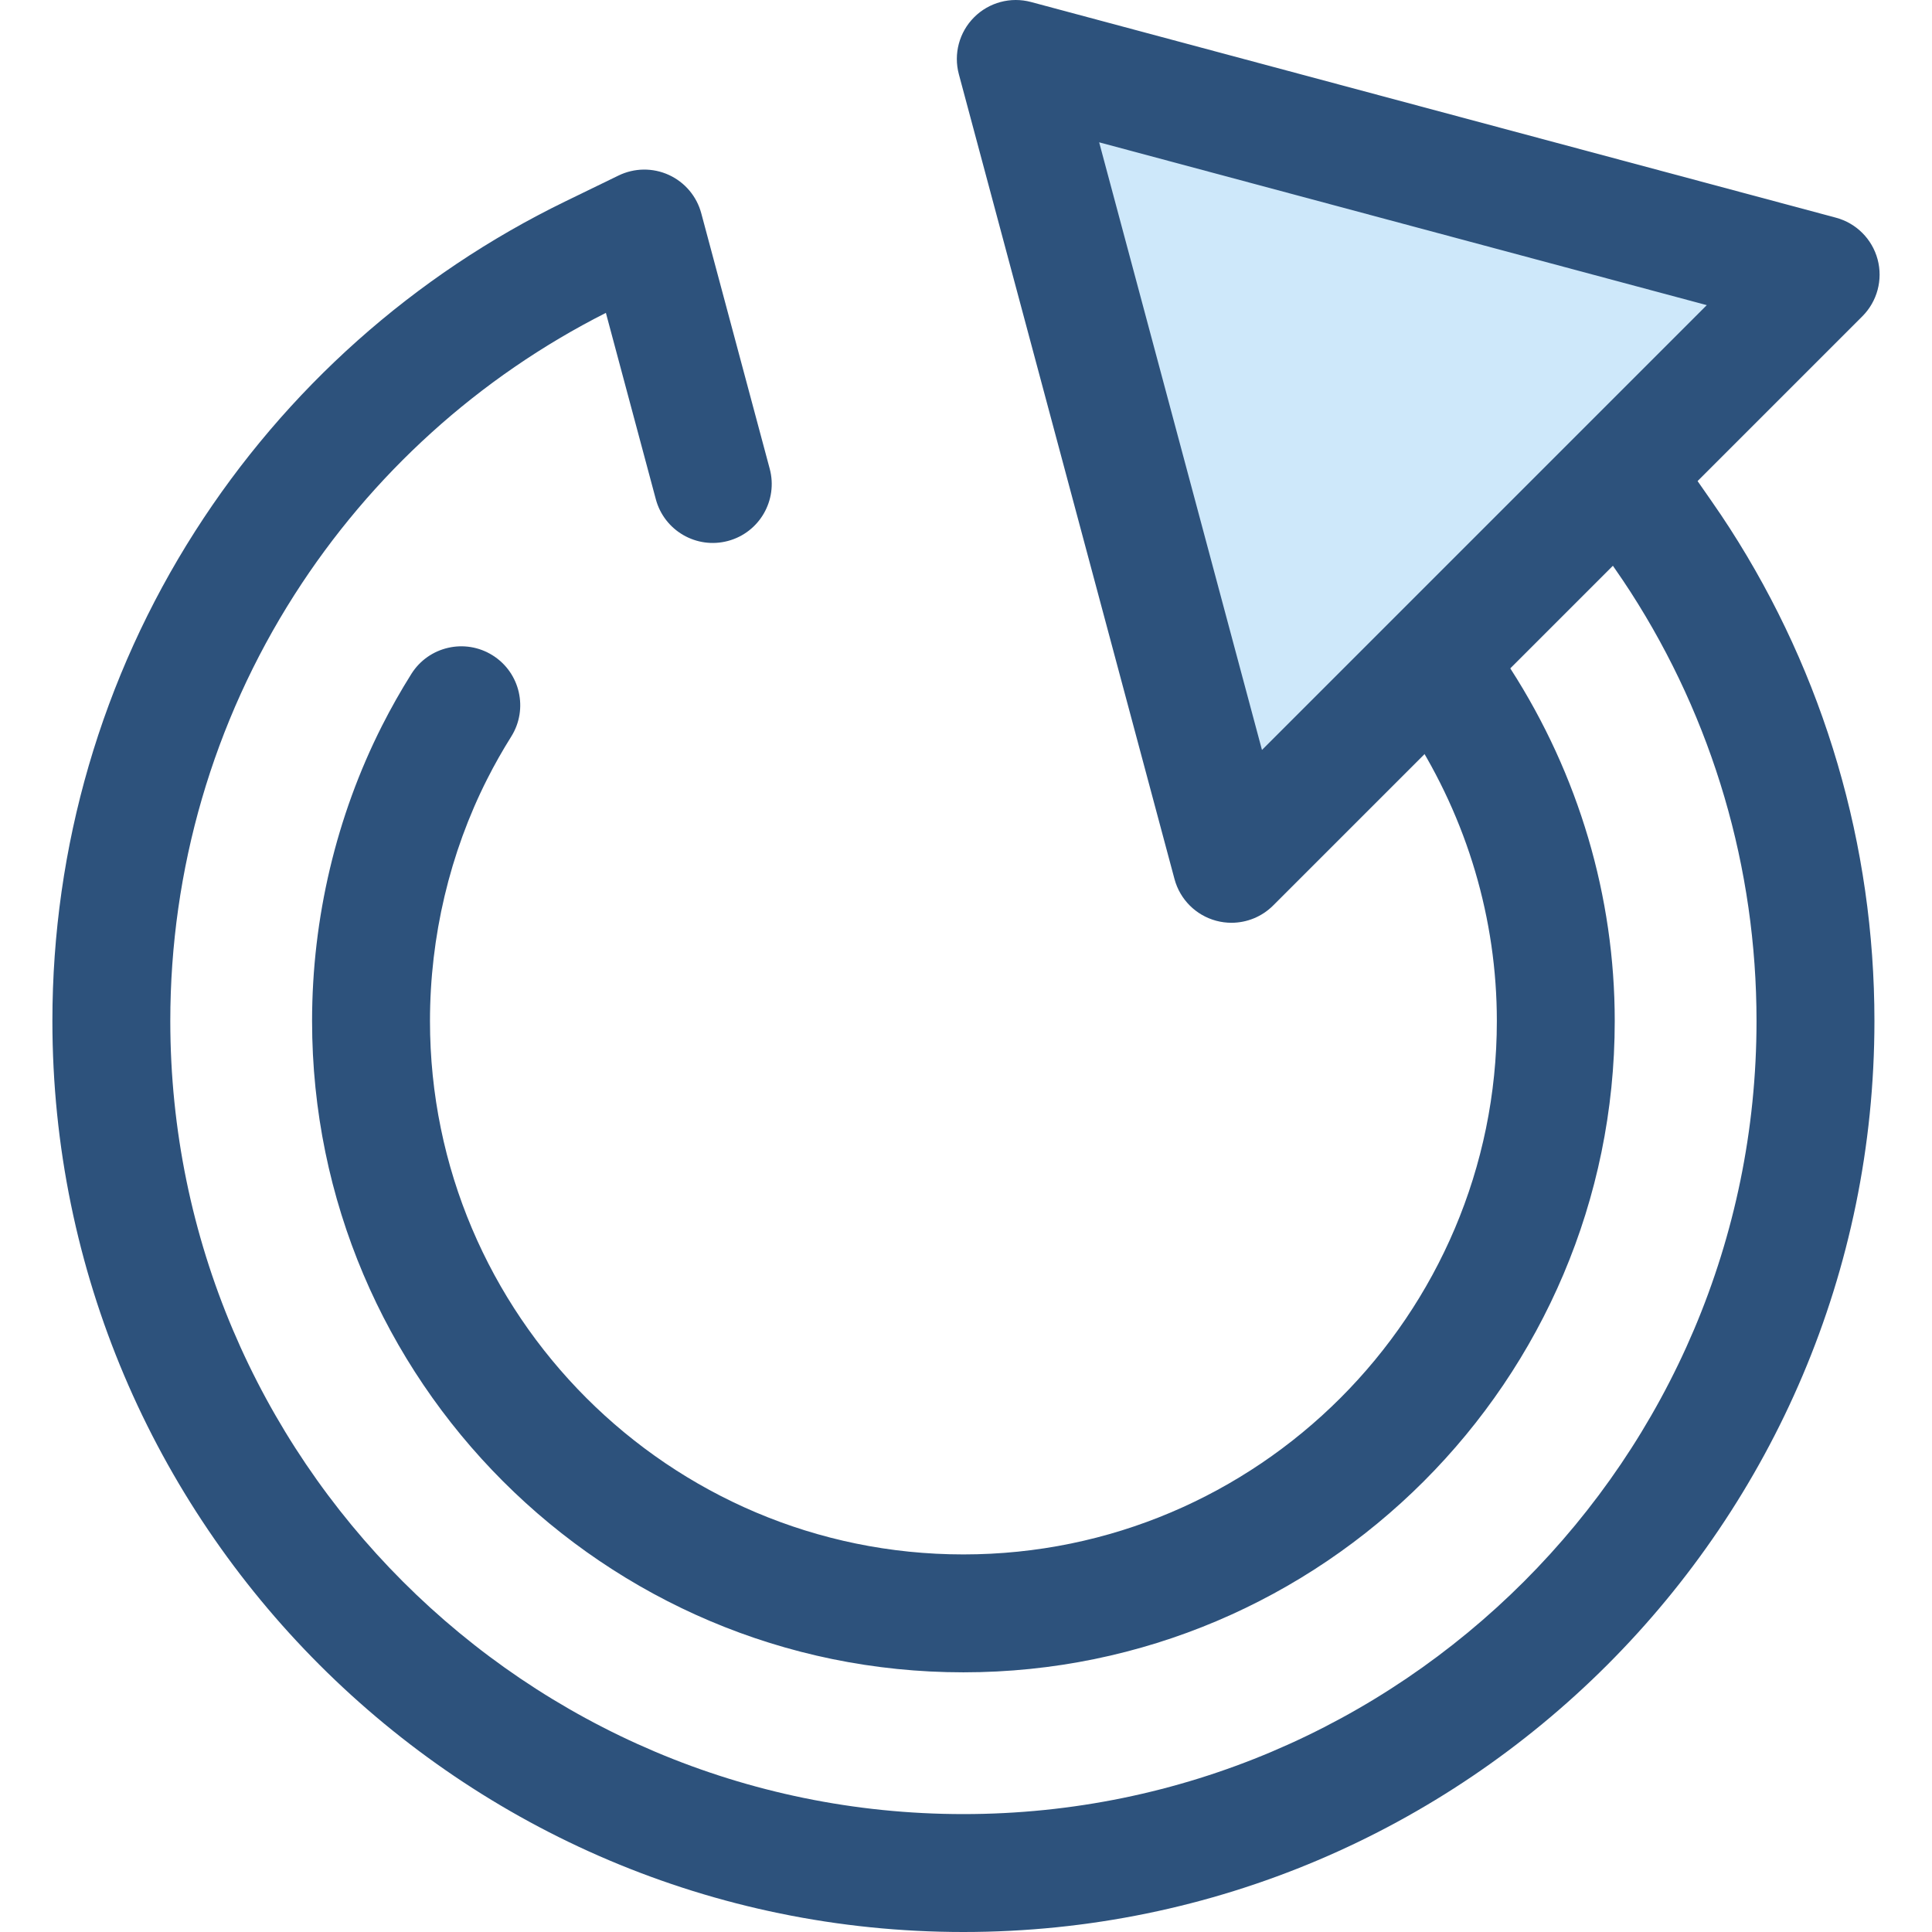
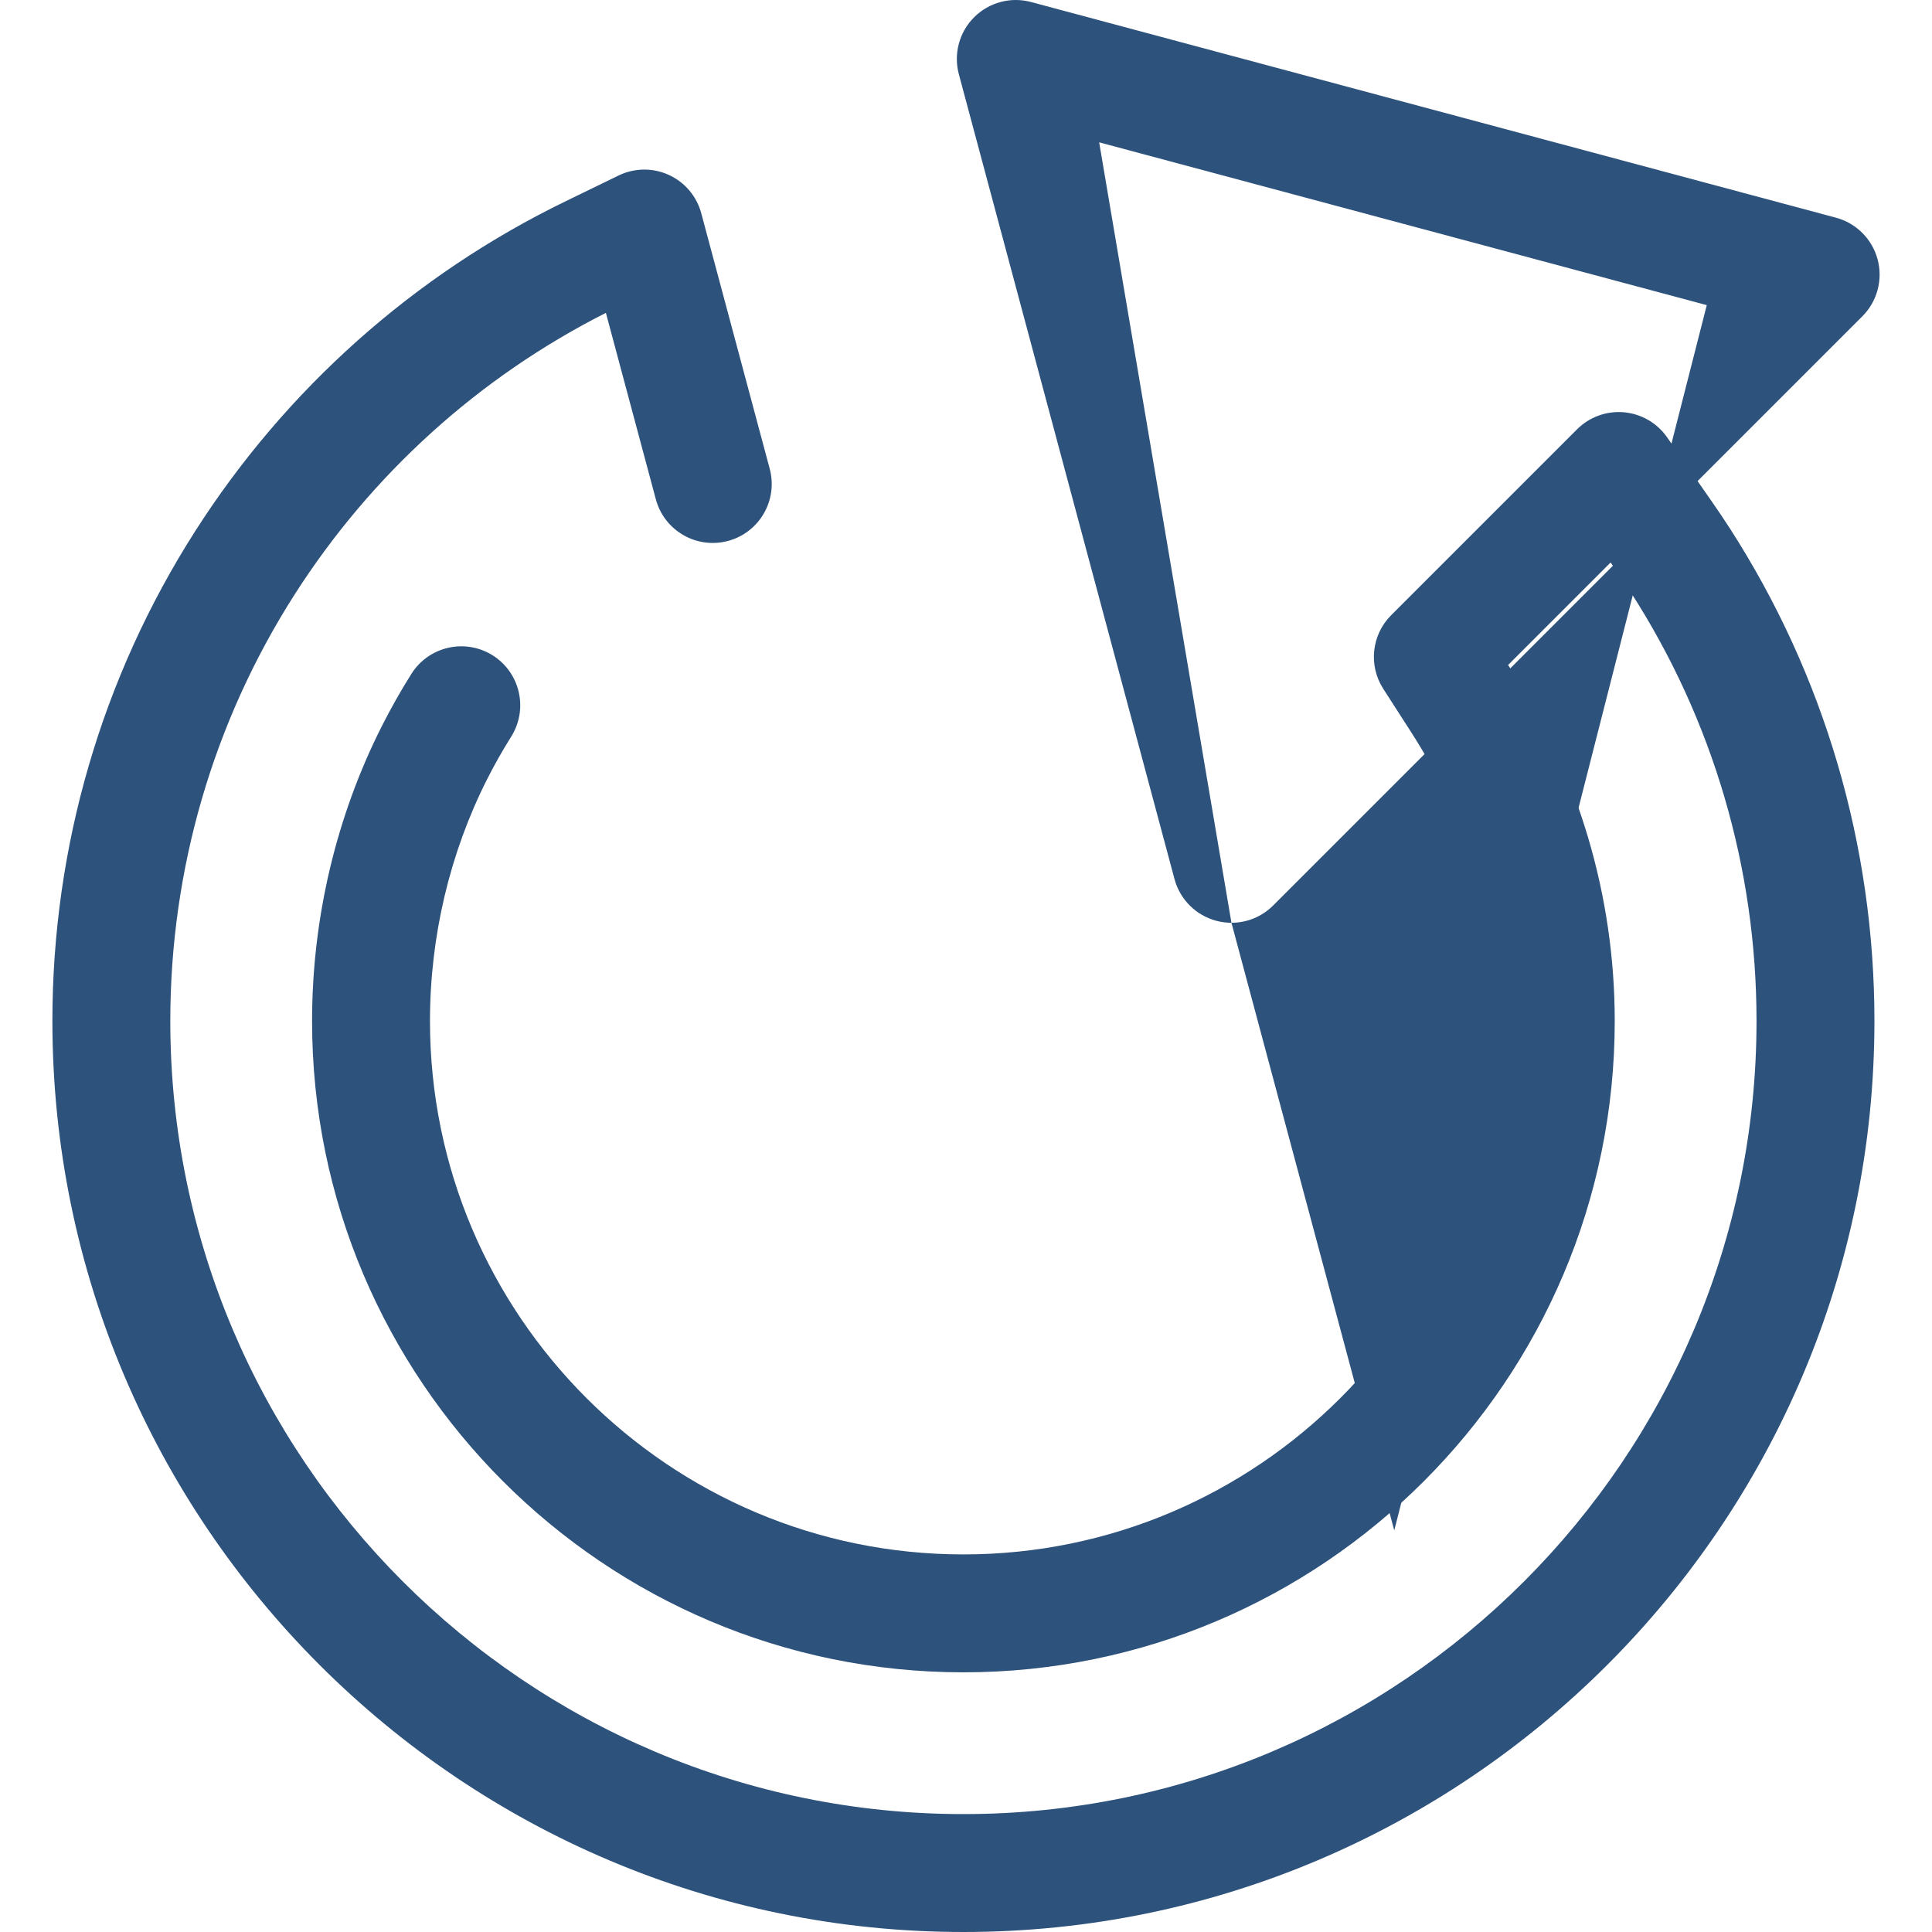
<svg xmlns="http://www.w3.org/2000/svg" version="1.1" id="Layer_1" x="0px" y="0px" viewBox="0 0 512.001 512.001" style="enable-background:new 0 0 512.001 512.001;" xml:space="preserve">
  <path style="fill:#2D527C;" d="M255.314,512.001c-133.123,0-241.429-108.301-241.429-241.423c0-46.161,13.082-91.048,37.833-129.804  c24.065-37.675,57.995-67.901,98.124-87.414l14.082-6.846c4.193-2.037,9.078-2.097,13.318-0.162  c4.241,1.936,7.396,5.665,8.602,10.169l18.139,67.698c2.234,8.335-2.712,16.9-11.047,19.134c-8.335,2.234-16.9-2.712-19.134-11.047  l-13.234-49.392c-33.66,17.021-62.146,42.785-82.516,74.677c-21.537,33.724-32.921,72.796-32.921,112.986  c0,115.892,94.288,210.178,210.184,210.178s210.184-94.286,210.184-210.178c0-40.492-11.545-79.81-33.387-113.706  c-1.239-1.925-2.614-3.968-4.204-6.252l-1.081-1.551l-27.16,27.16l0.689,1.073c18.036,28.045,27.569,60.301,27.569,93.278  c0,95.175-77.433,172.606-172.611,172.606S82.703,365.753,82.703,270.578c0-27.222,6.408-54.275,18.533-78.231  c2.371-4.684,4.988-9.311,7.783-13.757c4.593-7.305,14.237-9.503,21.54-4.913c7.305,4.591,9.503,14.235,4.913,21.54  c-2.282,3.632-4.423,7.413-6.358,11.239c-9.922,19.603-15.166,41.776-15.166,64.121c0,77.947,63.416,141.361,141.366,141.361  s141.366-63.415,141.366-141.361c0-26.974-7.816-53.383-22.604-76.378l-7.5-11.664c-3.976-6.182-3.104-14.299,2.092-19.497  l49.264-49.265c3.271-3.27,7.83-4.926,12.429-4.515c4.607,0.409,8.795,2.839,11.439,6.635l11.748,16.869  c1.808,2.596,3.389,4.948,4.832,7.189c25.096,38.947,38.364,84.117,38.364,130.625C496.743,403.7,388.439,512.001,255.314,512.001z" />
-   <polygon style="fill:#CEE8FA;" points="326.347,228.922 269.196,15.625 482.493,72.776 " />
-   <path style="fill:#2D527C;" d="M326.347,244.545c-1.348,0-2.706-0.173-4.043-0.533c-5.391-1.445-9.602-5.655-11.047-11.047  L254.106,19.668c-1.445-5.391,0.097-11.143,4.043-15.091c3.946-3.946,9.695-5.49,15.09-4.043l213.298,57.153  c5.391,1.445,9.602,5.655,11.047,11.047c1.445,5.391-0.097,11.143-4.043,15.091L337.394,239.969  C334.426,242.937,330.436,244.545,326.347,244.545z M291.289,37.718l43.146,161.025L452.314,80.864L291.289,37.718z" />
+   <path style="fill:#2D527C;" d="M326.347,244.545c-1.348,0-2.706-0.173-4.043-0.533c-5.391-1.445-9.602-5.655-11.047-11.047  L254.106,19.668c-1.445-5.391,0.097-11.143,4.043-15.091c3.946-3.946,9.695-5.49,15.09-4.043l213.298,57.153  c5.391,1.445,9.602,5.655,11.047,11.047c1.445,5.391-0.097,11.143-4.043,15.091L337.394,239.969  C334.426,242.937,330.436,244.545,326.347,244.545z l43.146,161.025L452.314,80.864L291.289,37.718z" />
  <g>
</g>
  <g>
</g>
  <g>
</g>
  <g>
</g>
  <g>
</g>
  <g>
</g>
  <g>
</g>
  <g>
</g>
  <g>
</g>
  <g>
</g>
  <g>
</g>
  <g>
</g>
  <g>
</g>
  <g>
</g>
  <g>
</g>
</svg>